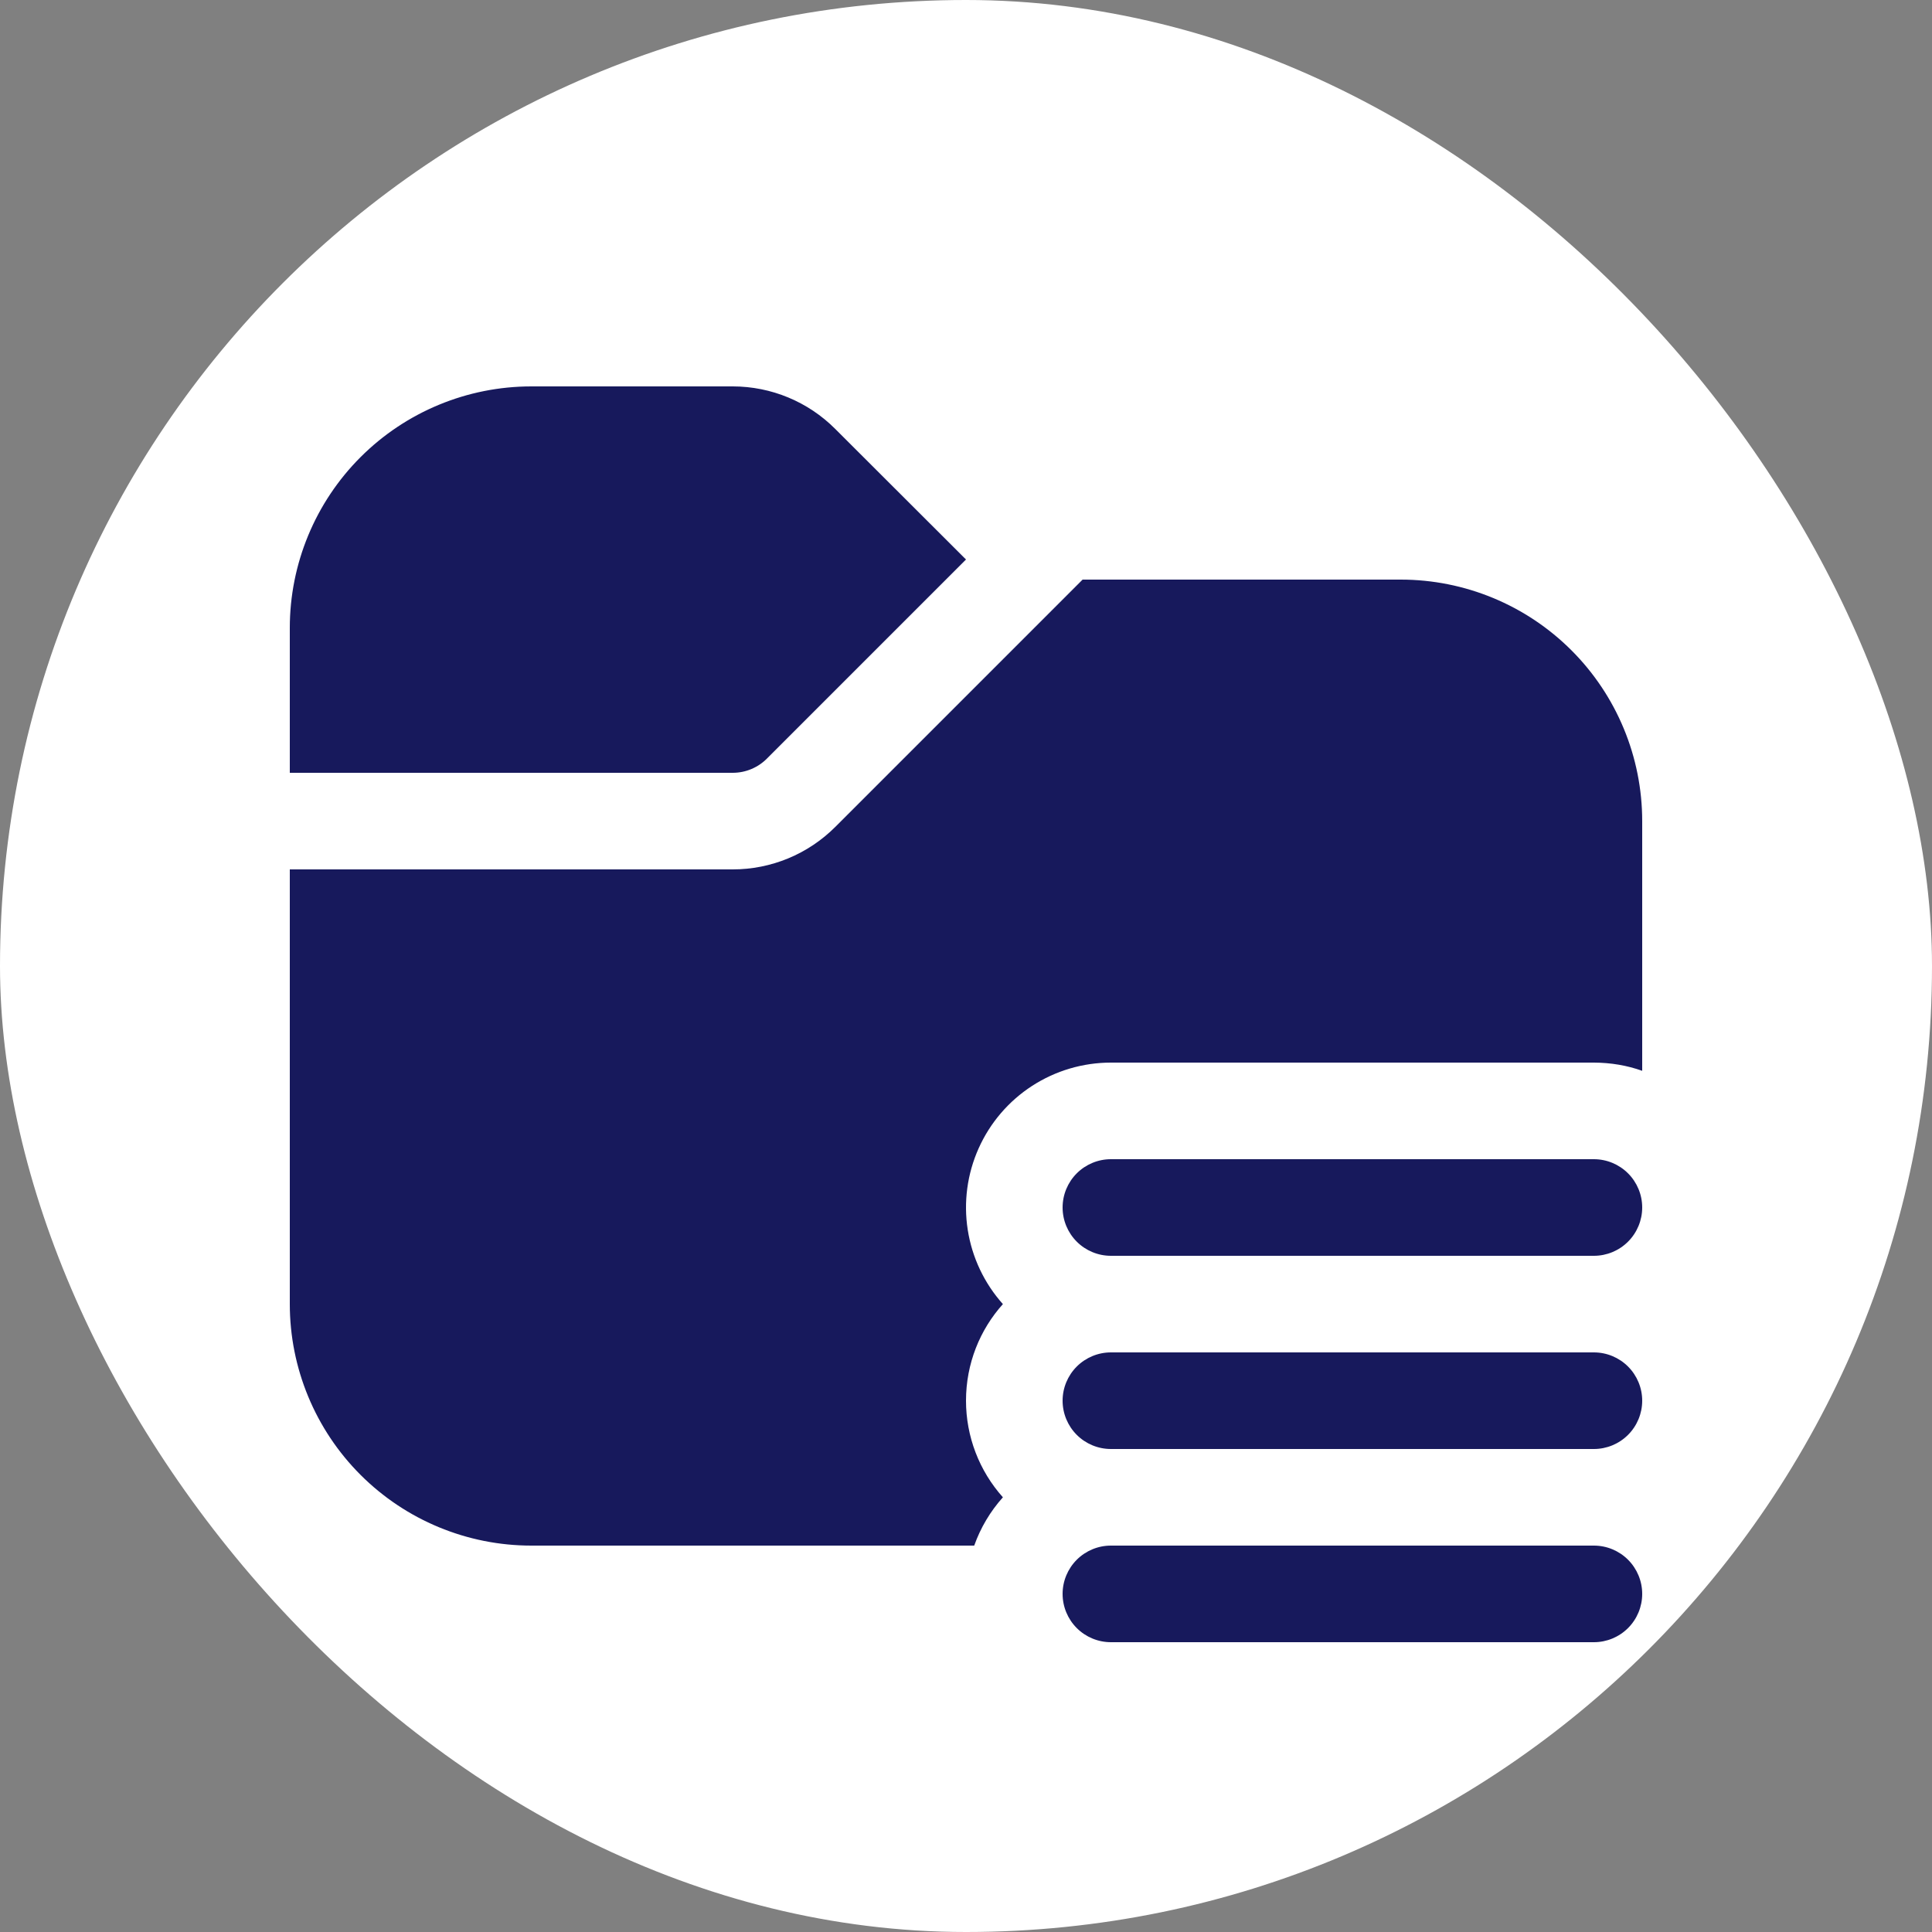
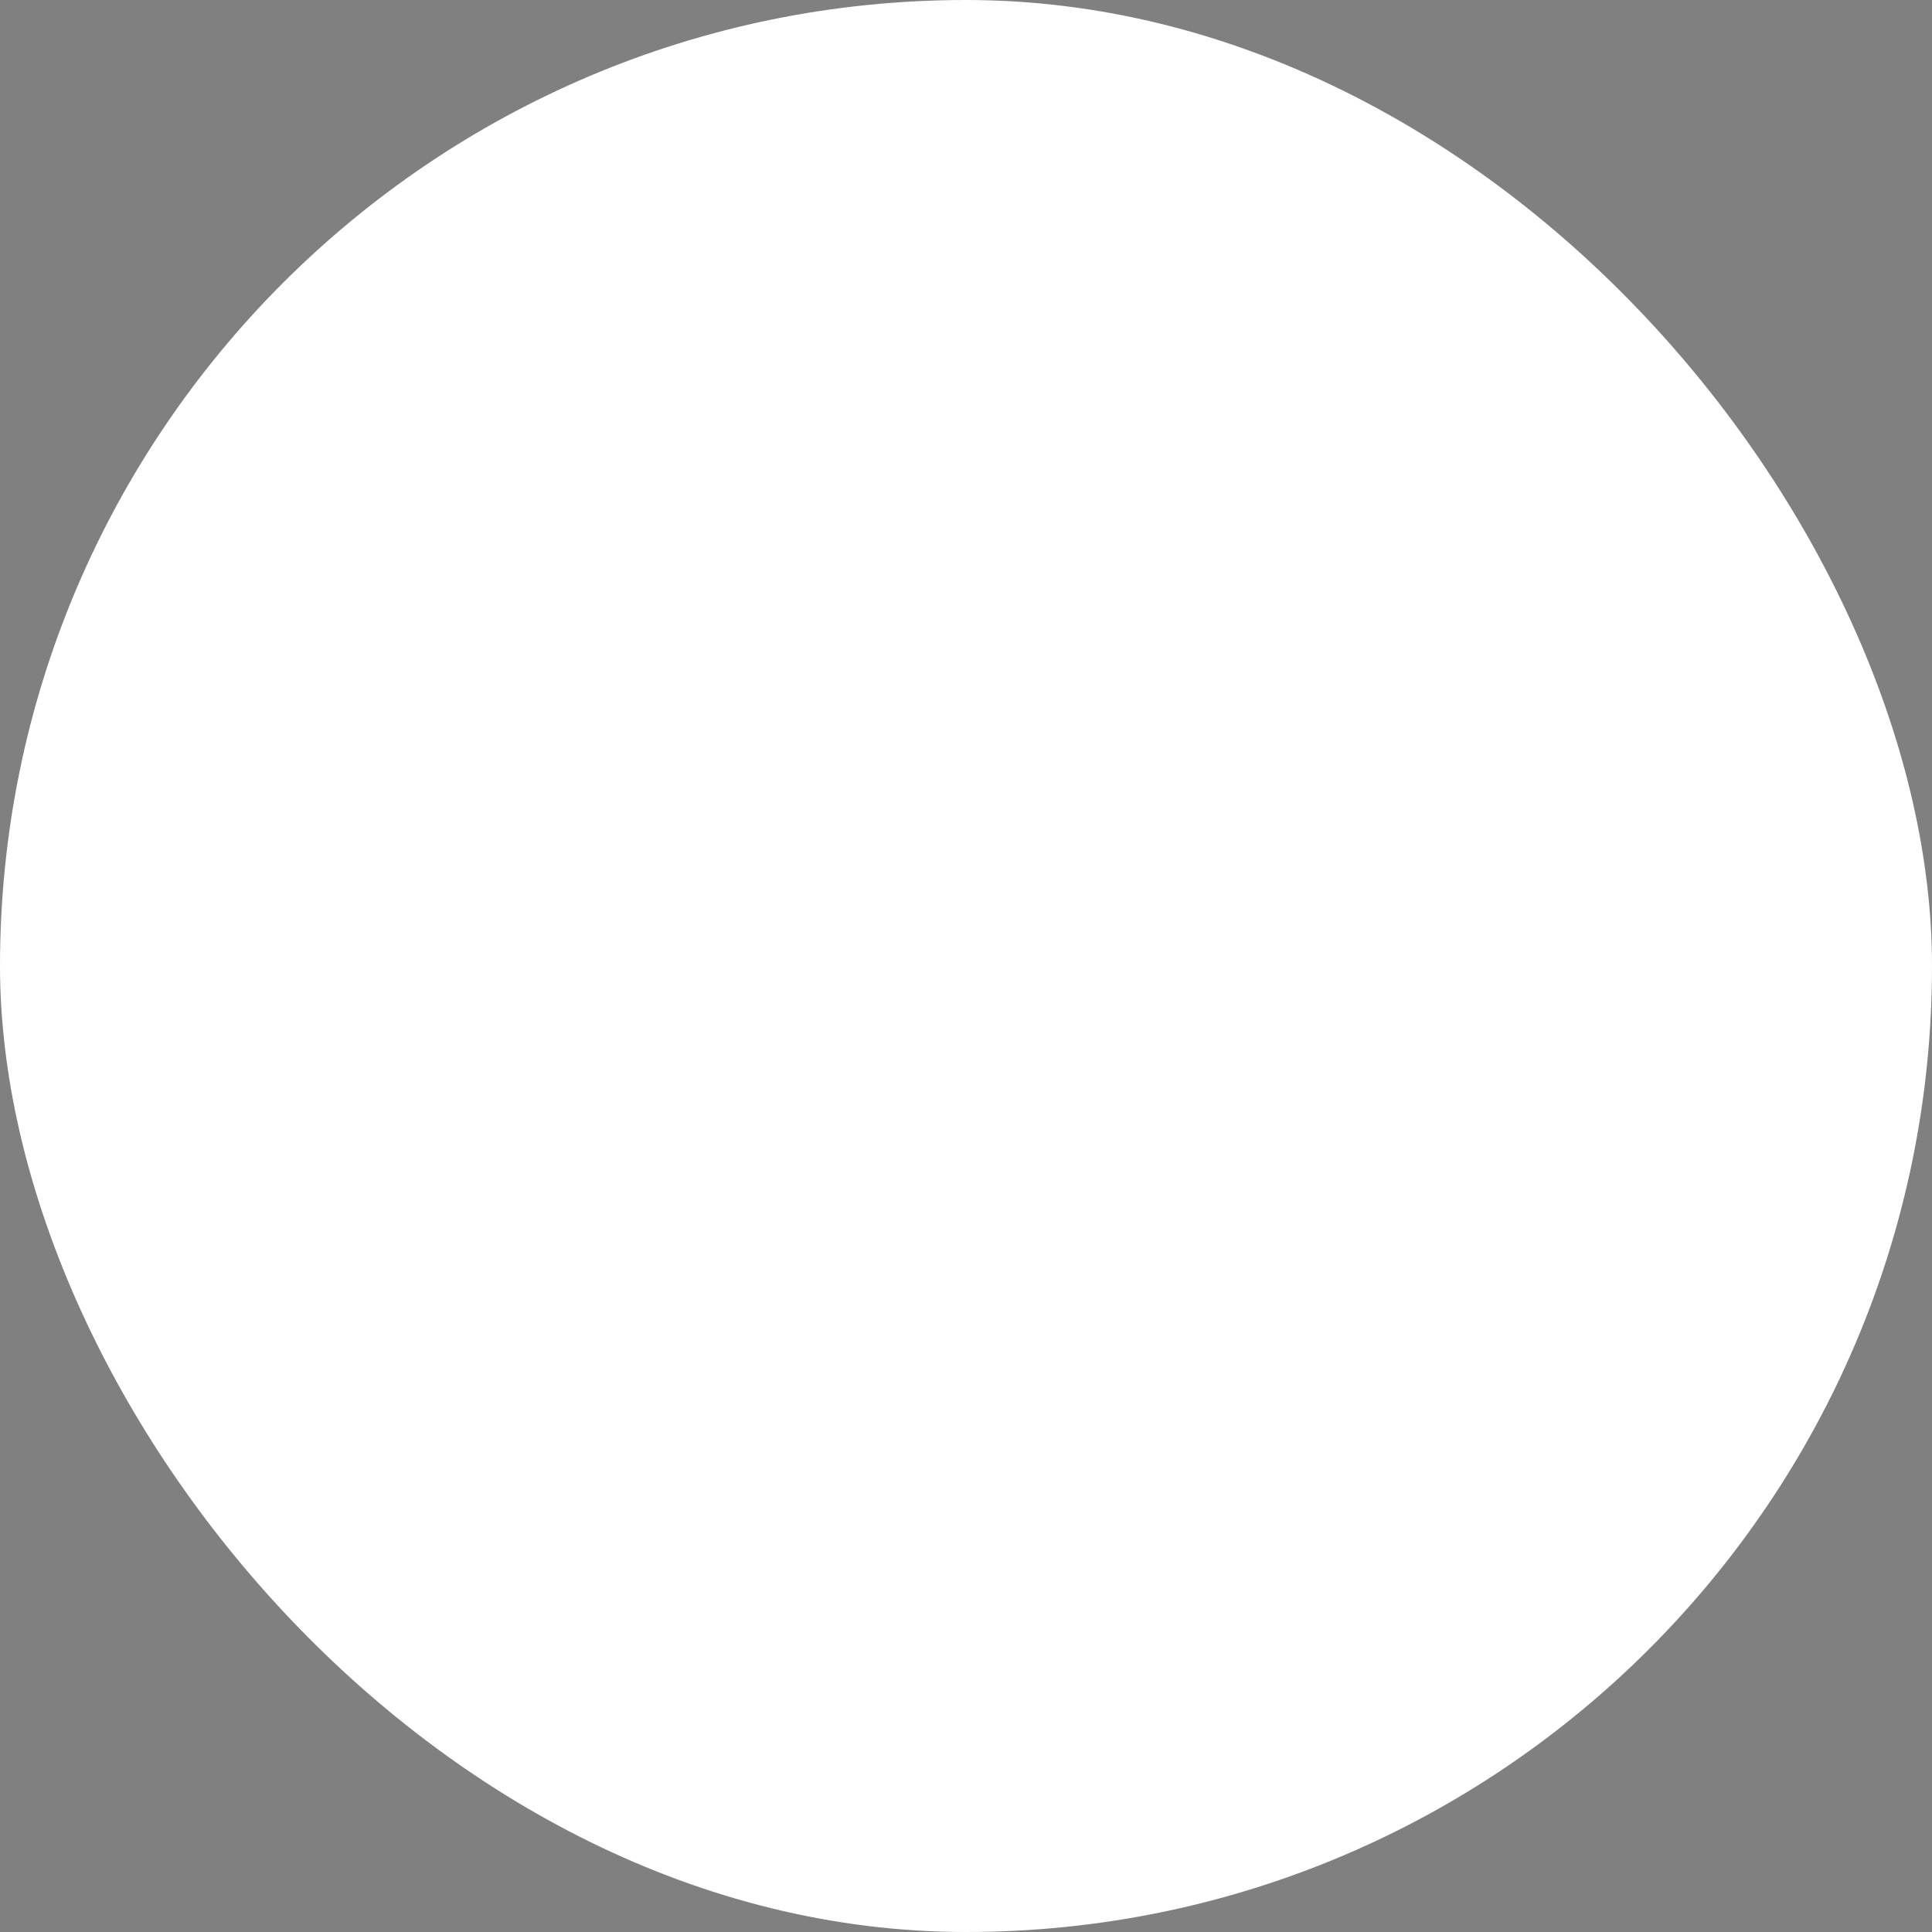
<svg xmlns="http://www.w3.org/2000/svg" width="80" height="80" viewBox="0 0 80 80" fill="none">
  <rect x="0" y="0" width="80" height="80" fill="#808080" stroke="none" />
  <rect width="80" height="80" rx="40" fill="white" />
-   <path d="M12 26C12 23.348 13.054 20.804 14.929 18.929C16.804 17.054 19.348 16 22 16H30.344C31.935 16.001 33.46 16.634 34.584 17.76L40 23.168L31.76 31.408C31.574 31.596 31.353 31.744 31.109 31.846C30.866 31.948 30.604 32 30.34 32H12V26ZM12 36V54C12 56.652 13.054 59.196 14.929 61.071C16.804 62.946 19.348 64 22 64H40.34C40.602 63.262 41.005 62.583 41.528 62C40.544 60.9 40 59.476 40 58C40 56.464 40.576 55.06 41.528 54C40.756 53.137 40.25 52.068 40.072 50.924C39.893 49.779 40.05 48.608 40.523 47.551C40.996 46.493 41.764 45.595 42.736 44.965C43.708 44.335 44.842 44 46 44H66C66.704 44.003 67.371 44.116 68 44.34V34C68 31.348 66.946 28.804 65.071 26.929C63.196 25.054 60.652 24 58 24H44.828L34.588 34.24C34.03 34.798 33.368 35.241 32.639 35.543C31.91 35.845 31.129 36 30.34 36H12ZM46 48C45.47 48 44.961 48.211 44.586 48.586C44.211 48.961 44 49.47 44 50C44 50.53 44.211 51.039 44.586 51.414C44.961 51.789 45.47 52 46 52H66C66.53 52 67.039 51.789 67.414 51.414C67.789 51.039 68 50.53 68 50C68 49.47 67.789 48.961 67.414 48.586C67.039 48.211 66.53 48 66 48H46ZM46 56C45.47 56 44.961 56.211 44.586 56.586C44.211 56.961 44 57.47 44 58C44 58.53 44.211 59.039 44.586 59.414C44.961 59.789 45.47 60 46 60H66C66.53 60 67.039 59.789 67.414 59.414C67.789 59.039 68 58.53 68 58C68 57.47 67.789 56.961 67.414 56.586C67.039 56.211 66.53 56 66 56H46ZM44 66C44 65.47 44.211 64.961 44.586 64.586C44.961 64.211 45.47 64 46 64H66C66.53 64 67.039 64.211 67.414 64.586C67.789 64.961 68 65.47 68 66C68 66.53 67.789 67.039 67.414 67.414C67.039 67.789 66.53 68 66 68H46C45.47 68 44.961 67.789 44.586 67.414C44.211 67.039 44 66.53 44 66Z" fill="#17195C" />
</svg>